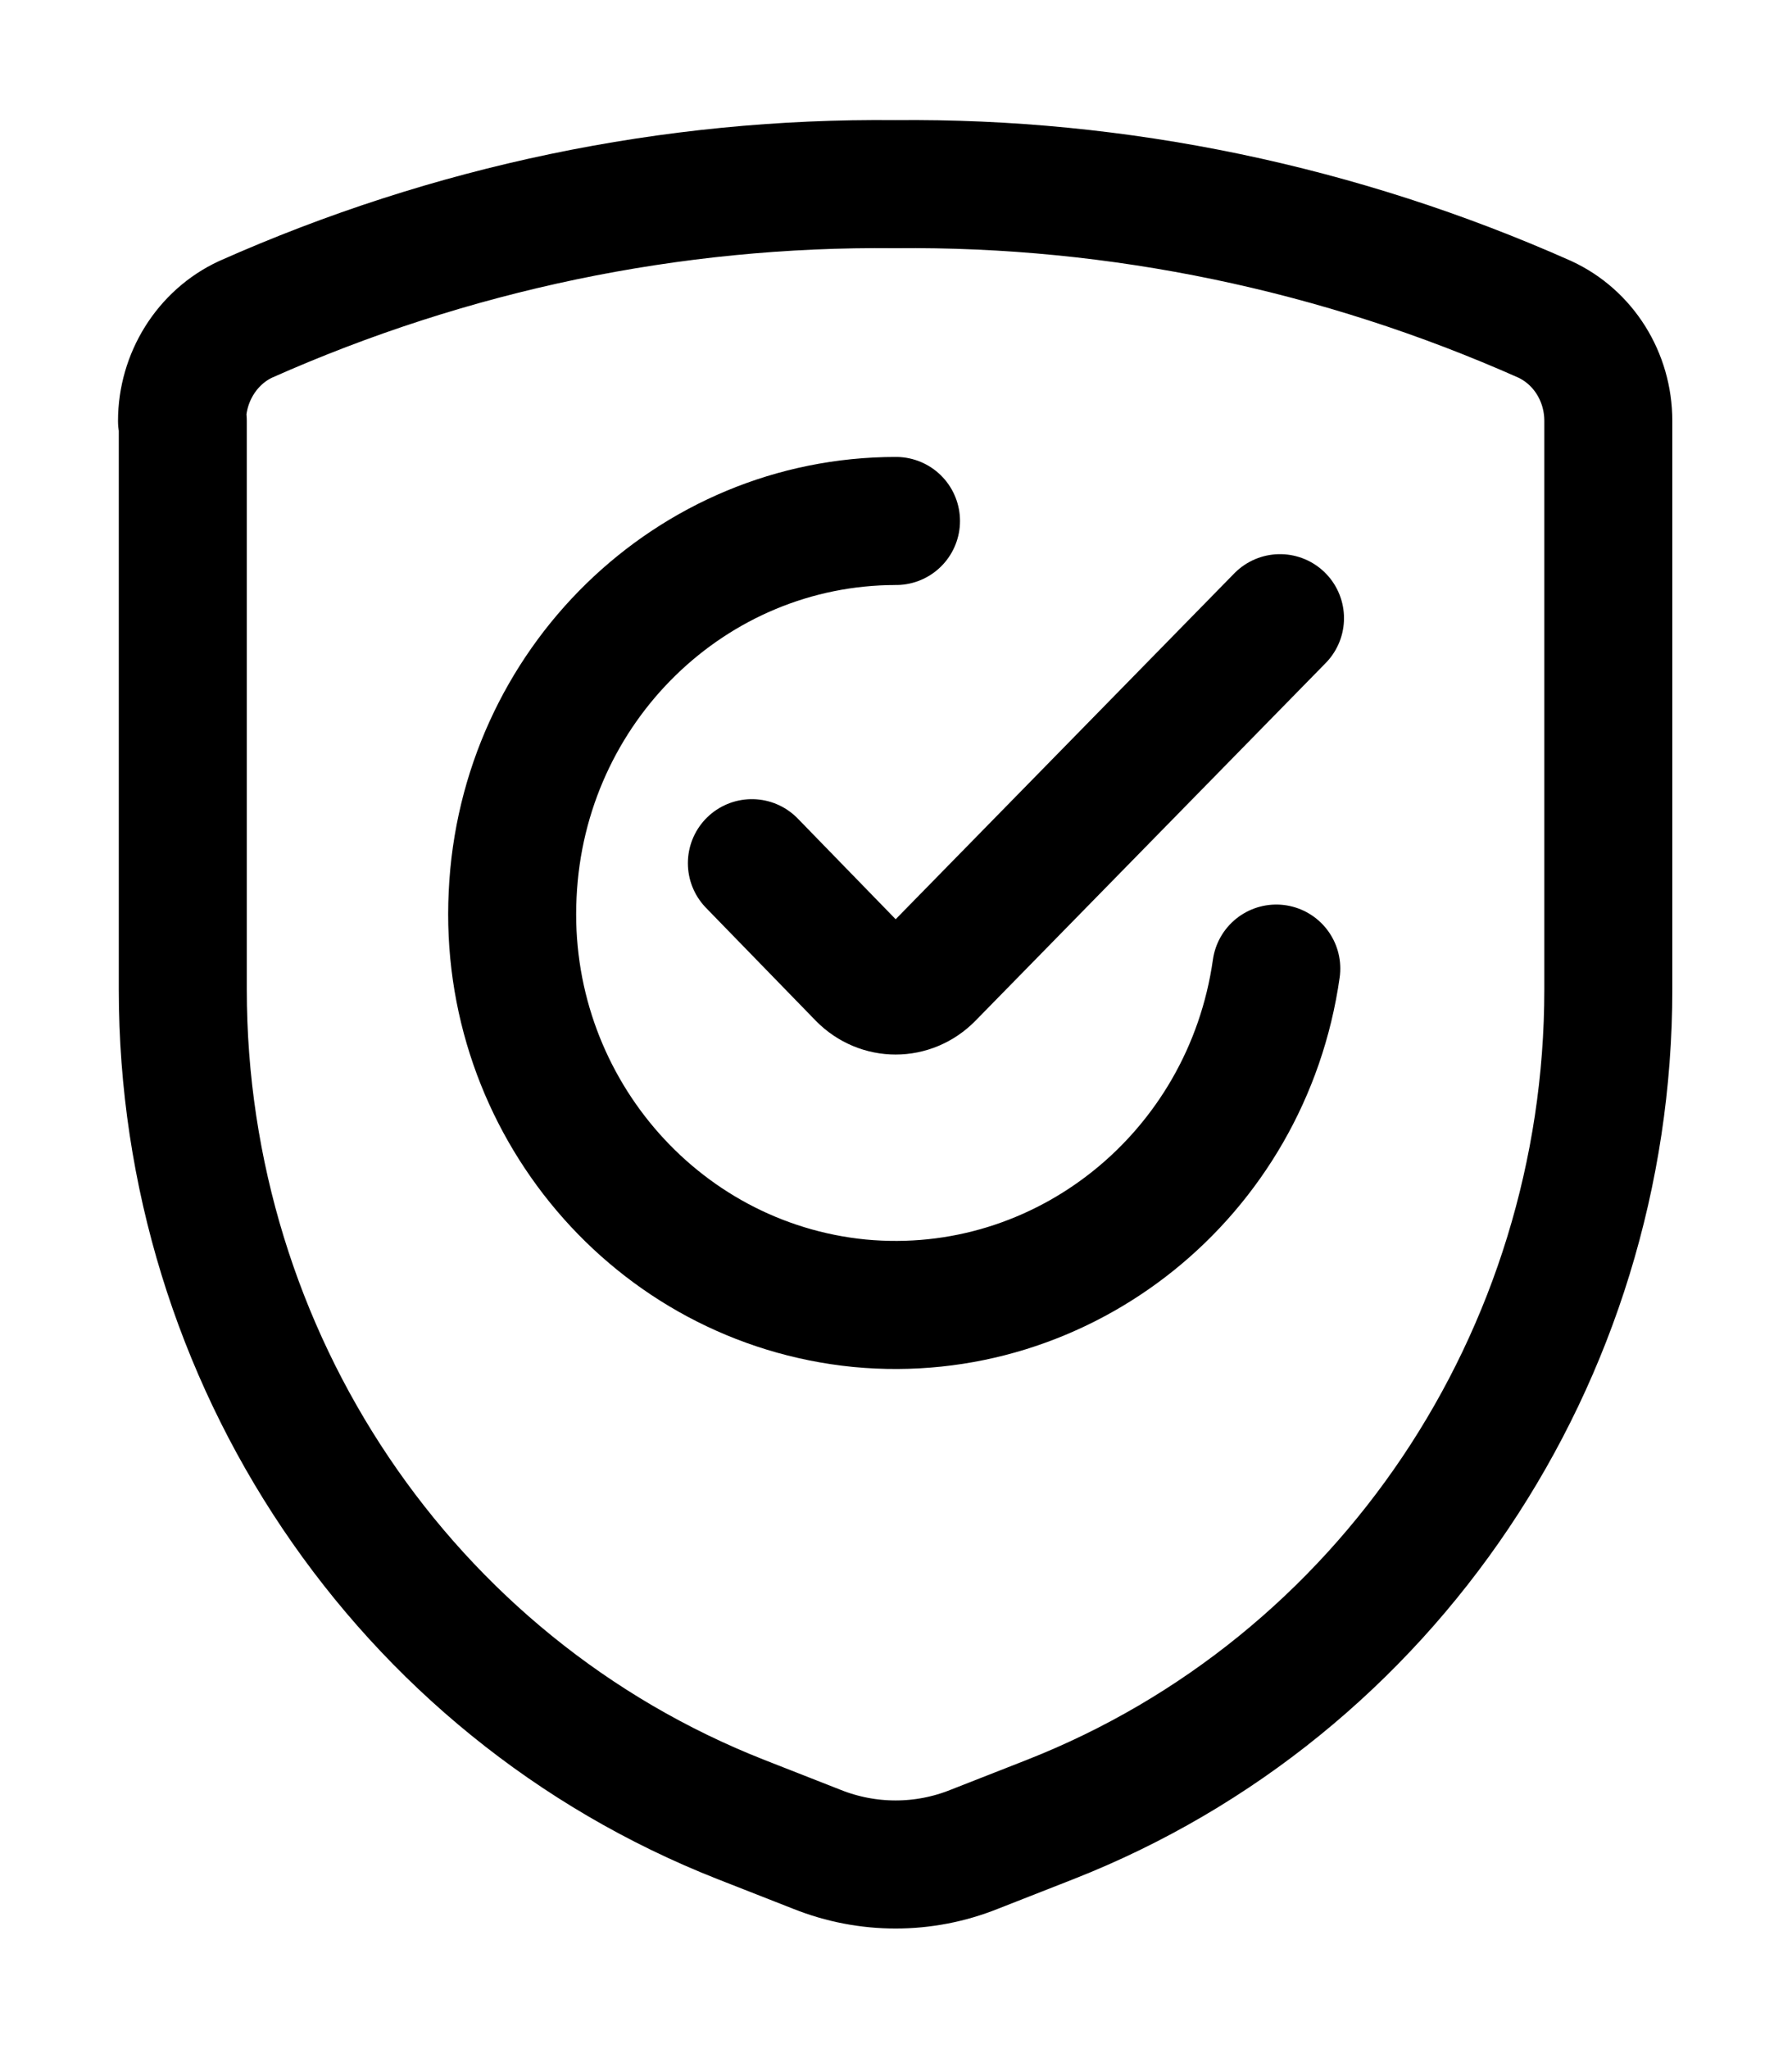
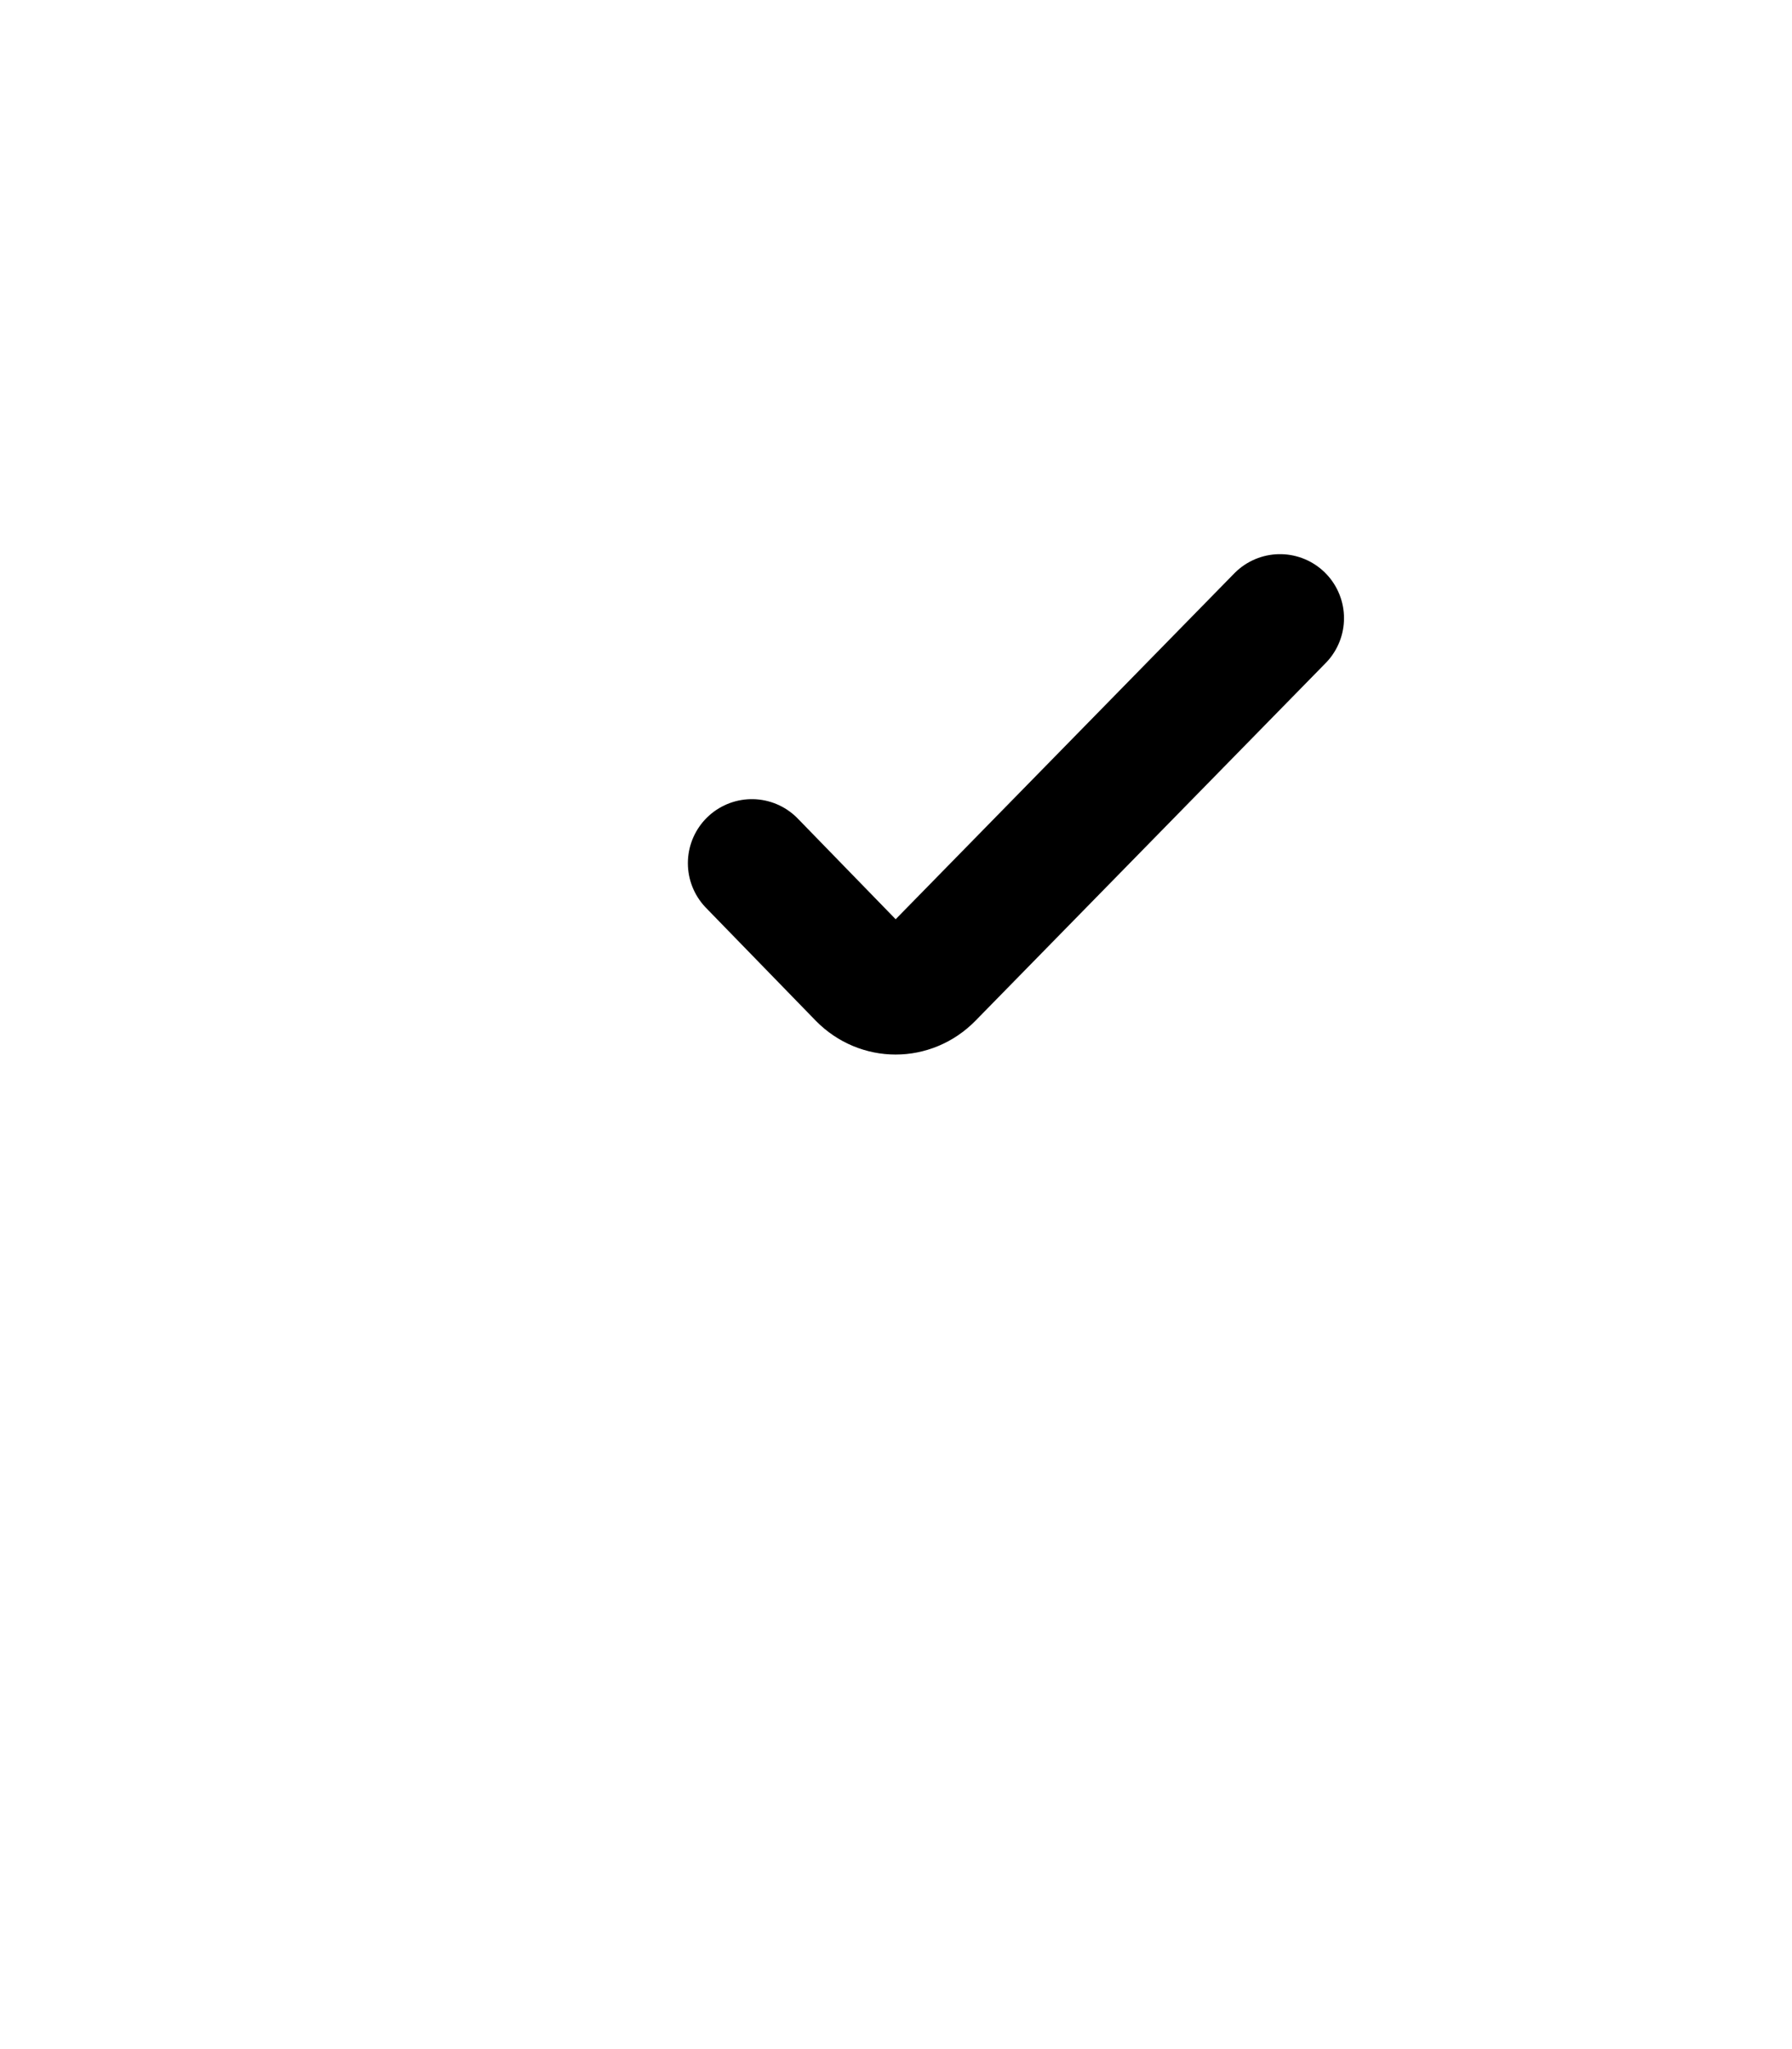
<svg xmlns="http://www.w3.org/2000/svg" width="14" height="16" viewBox="0 0 14 16" fill="none">
-   <path d="M1.428 3.287V7.726C1.428 10.602 3.16 13.174 5.788 14.207L6.382 14.44C6.777 14.598 7.217 14.598 7.611 14.44L8.205 14.207C10.834 13.174 12.565 10.596 12.565 7.726V3.287C12.565 2.943 12.371 2.633 12.068 2.493C10.468 1.782 8.737 1.42 6.994 1.438C5.245 1.42 3.52 1.782 1.92 2.493C1.617 2.633 1.422 2.948 1.422 3.287H1.428Z" stroke="black" stroke-linecap="round" stroke-linejoin="round" />
-   <path d="M9.971 7.563C9.742 9.178 8.308 10.328 6.714 10.176C5.12 10.018 3.925 8.613 4.005 6.985C4.08 5.352 5.4 4.068 7 4.068" stroke="black" stroke-linecap="round" stroke-linejoin="round" />
  <path d="M10 4.827L7.263 7.621C7.114 7.772 6.88 7.772 6.731 7.621L5.874 6.74" stroke="black" stroke-linecap="round" stroke-linejoin="round" />
</svg>